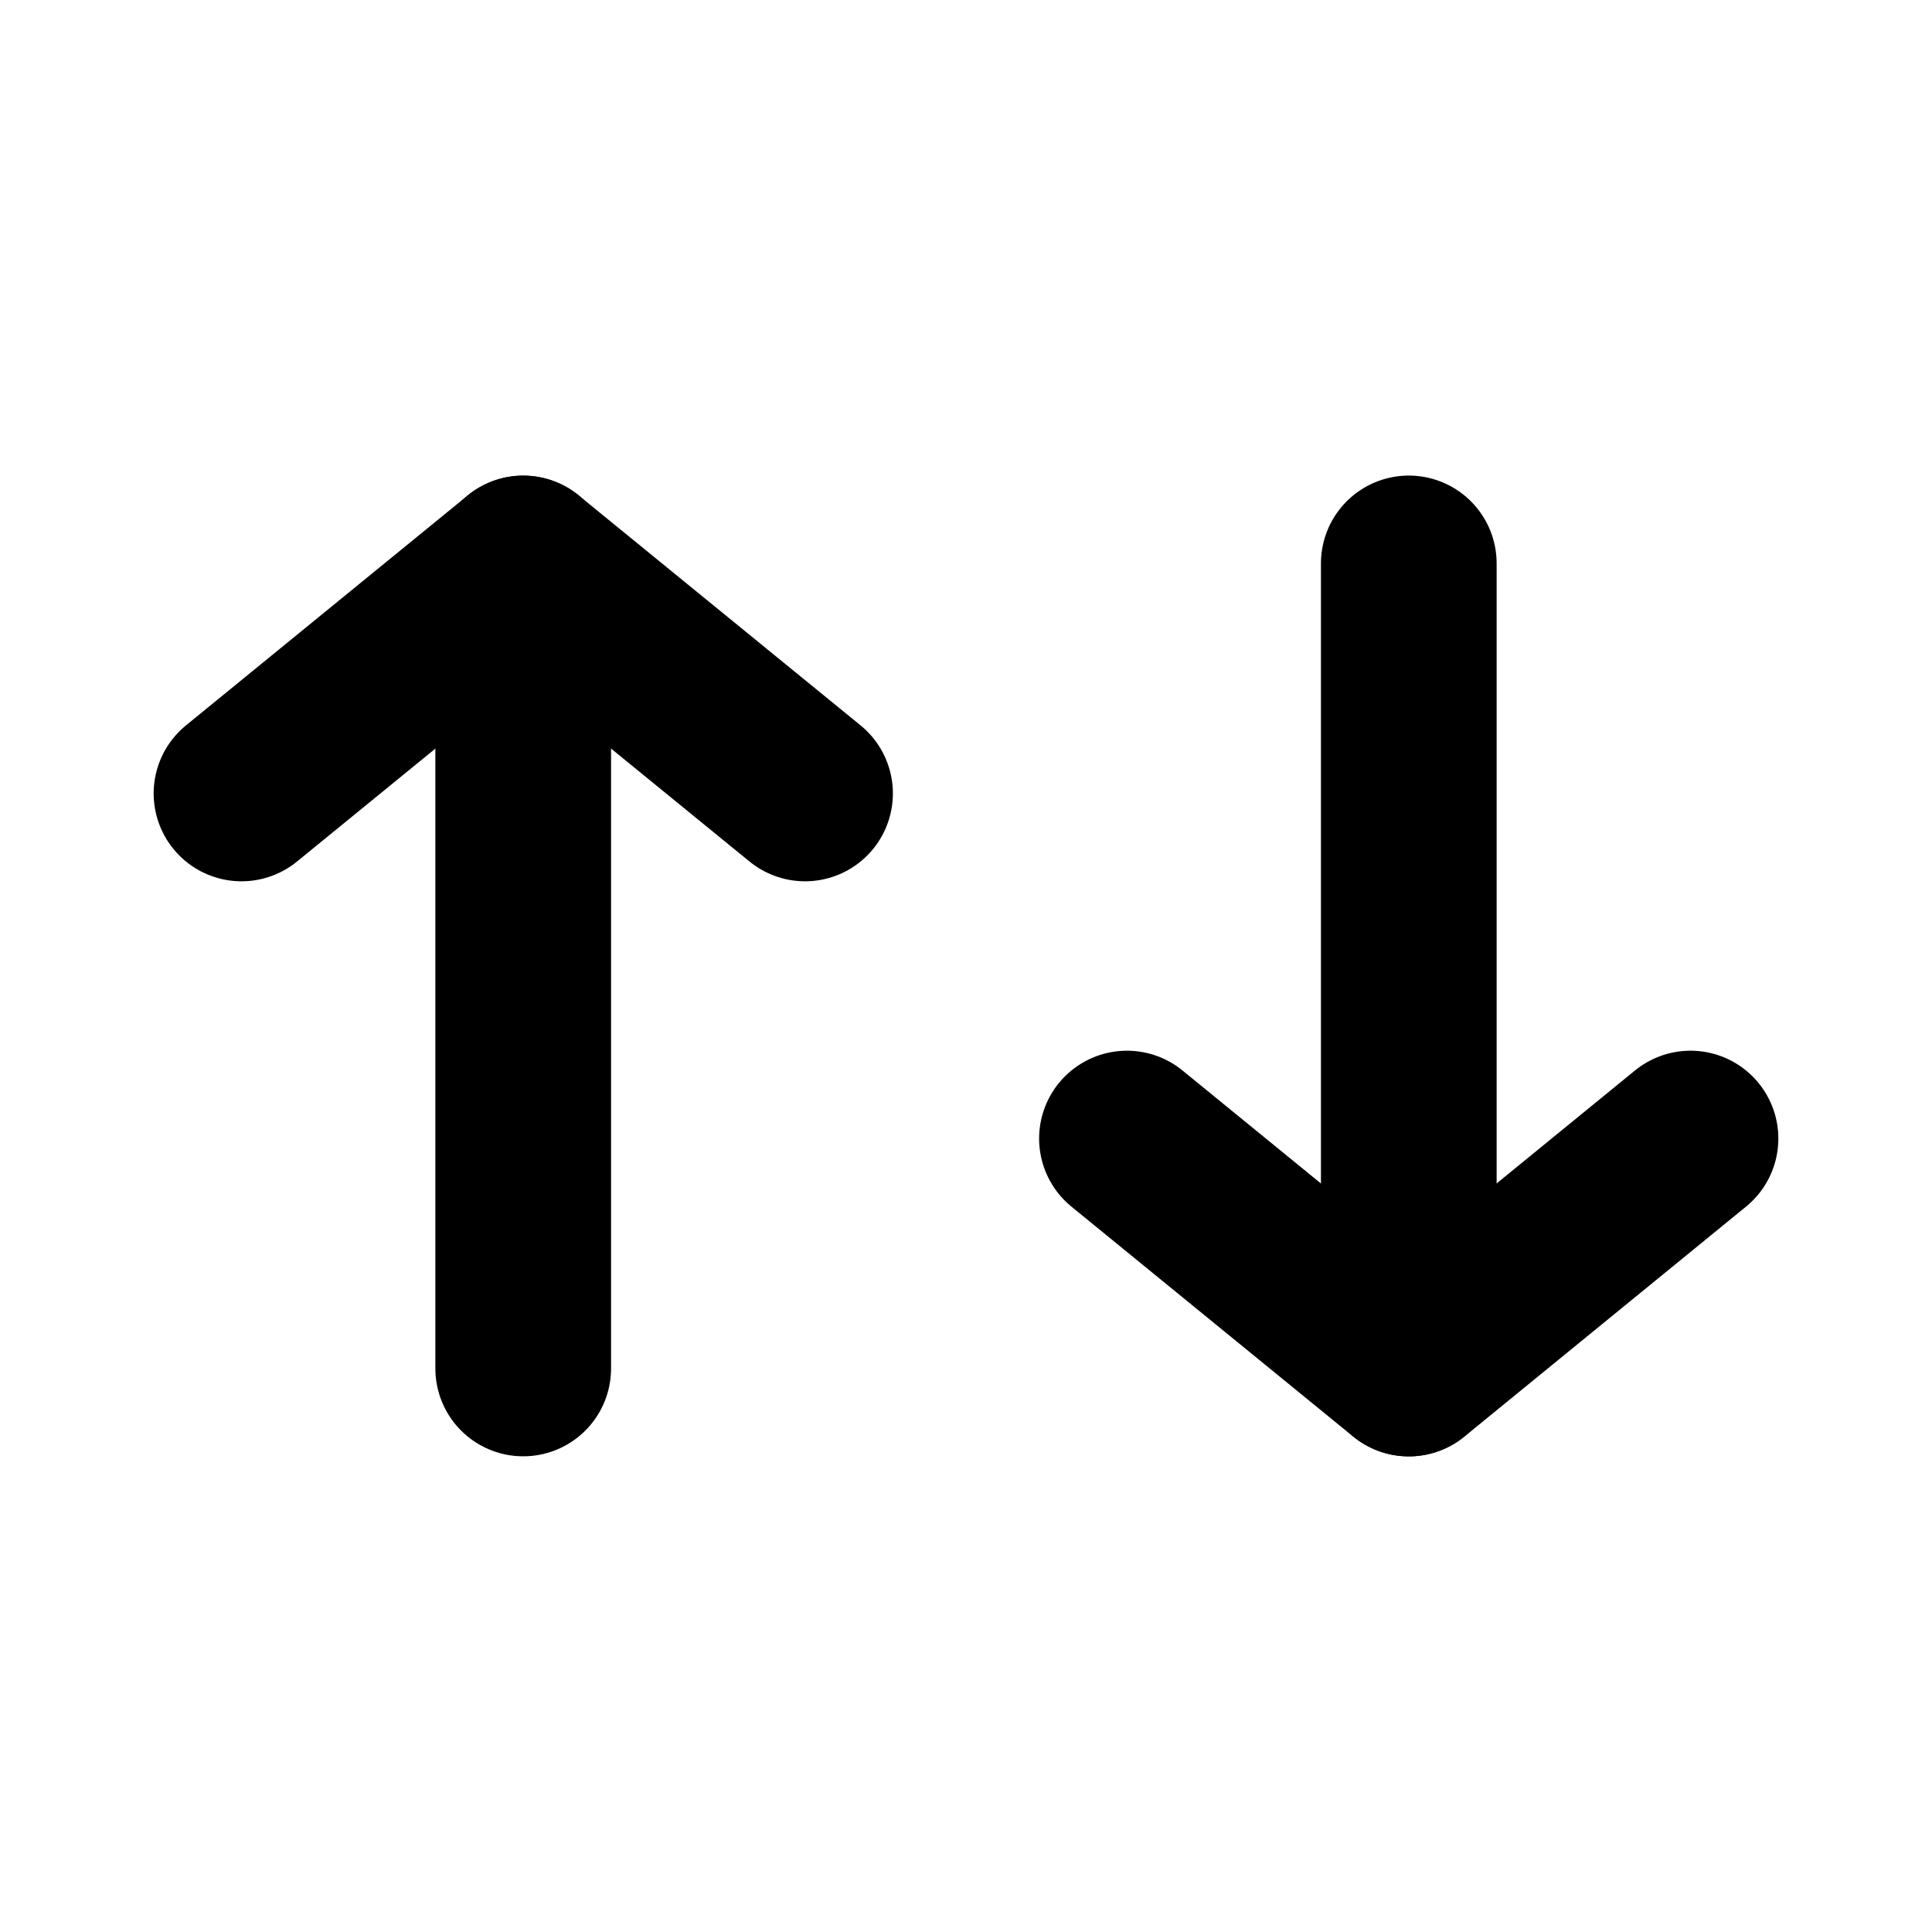
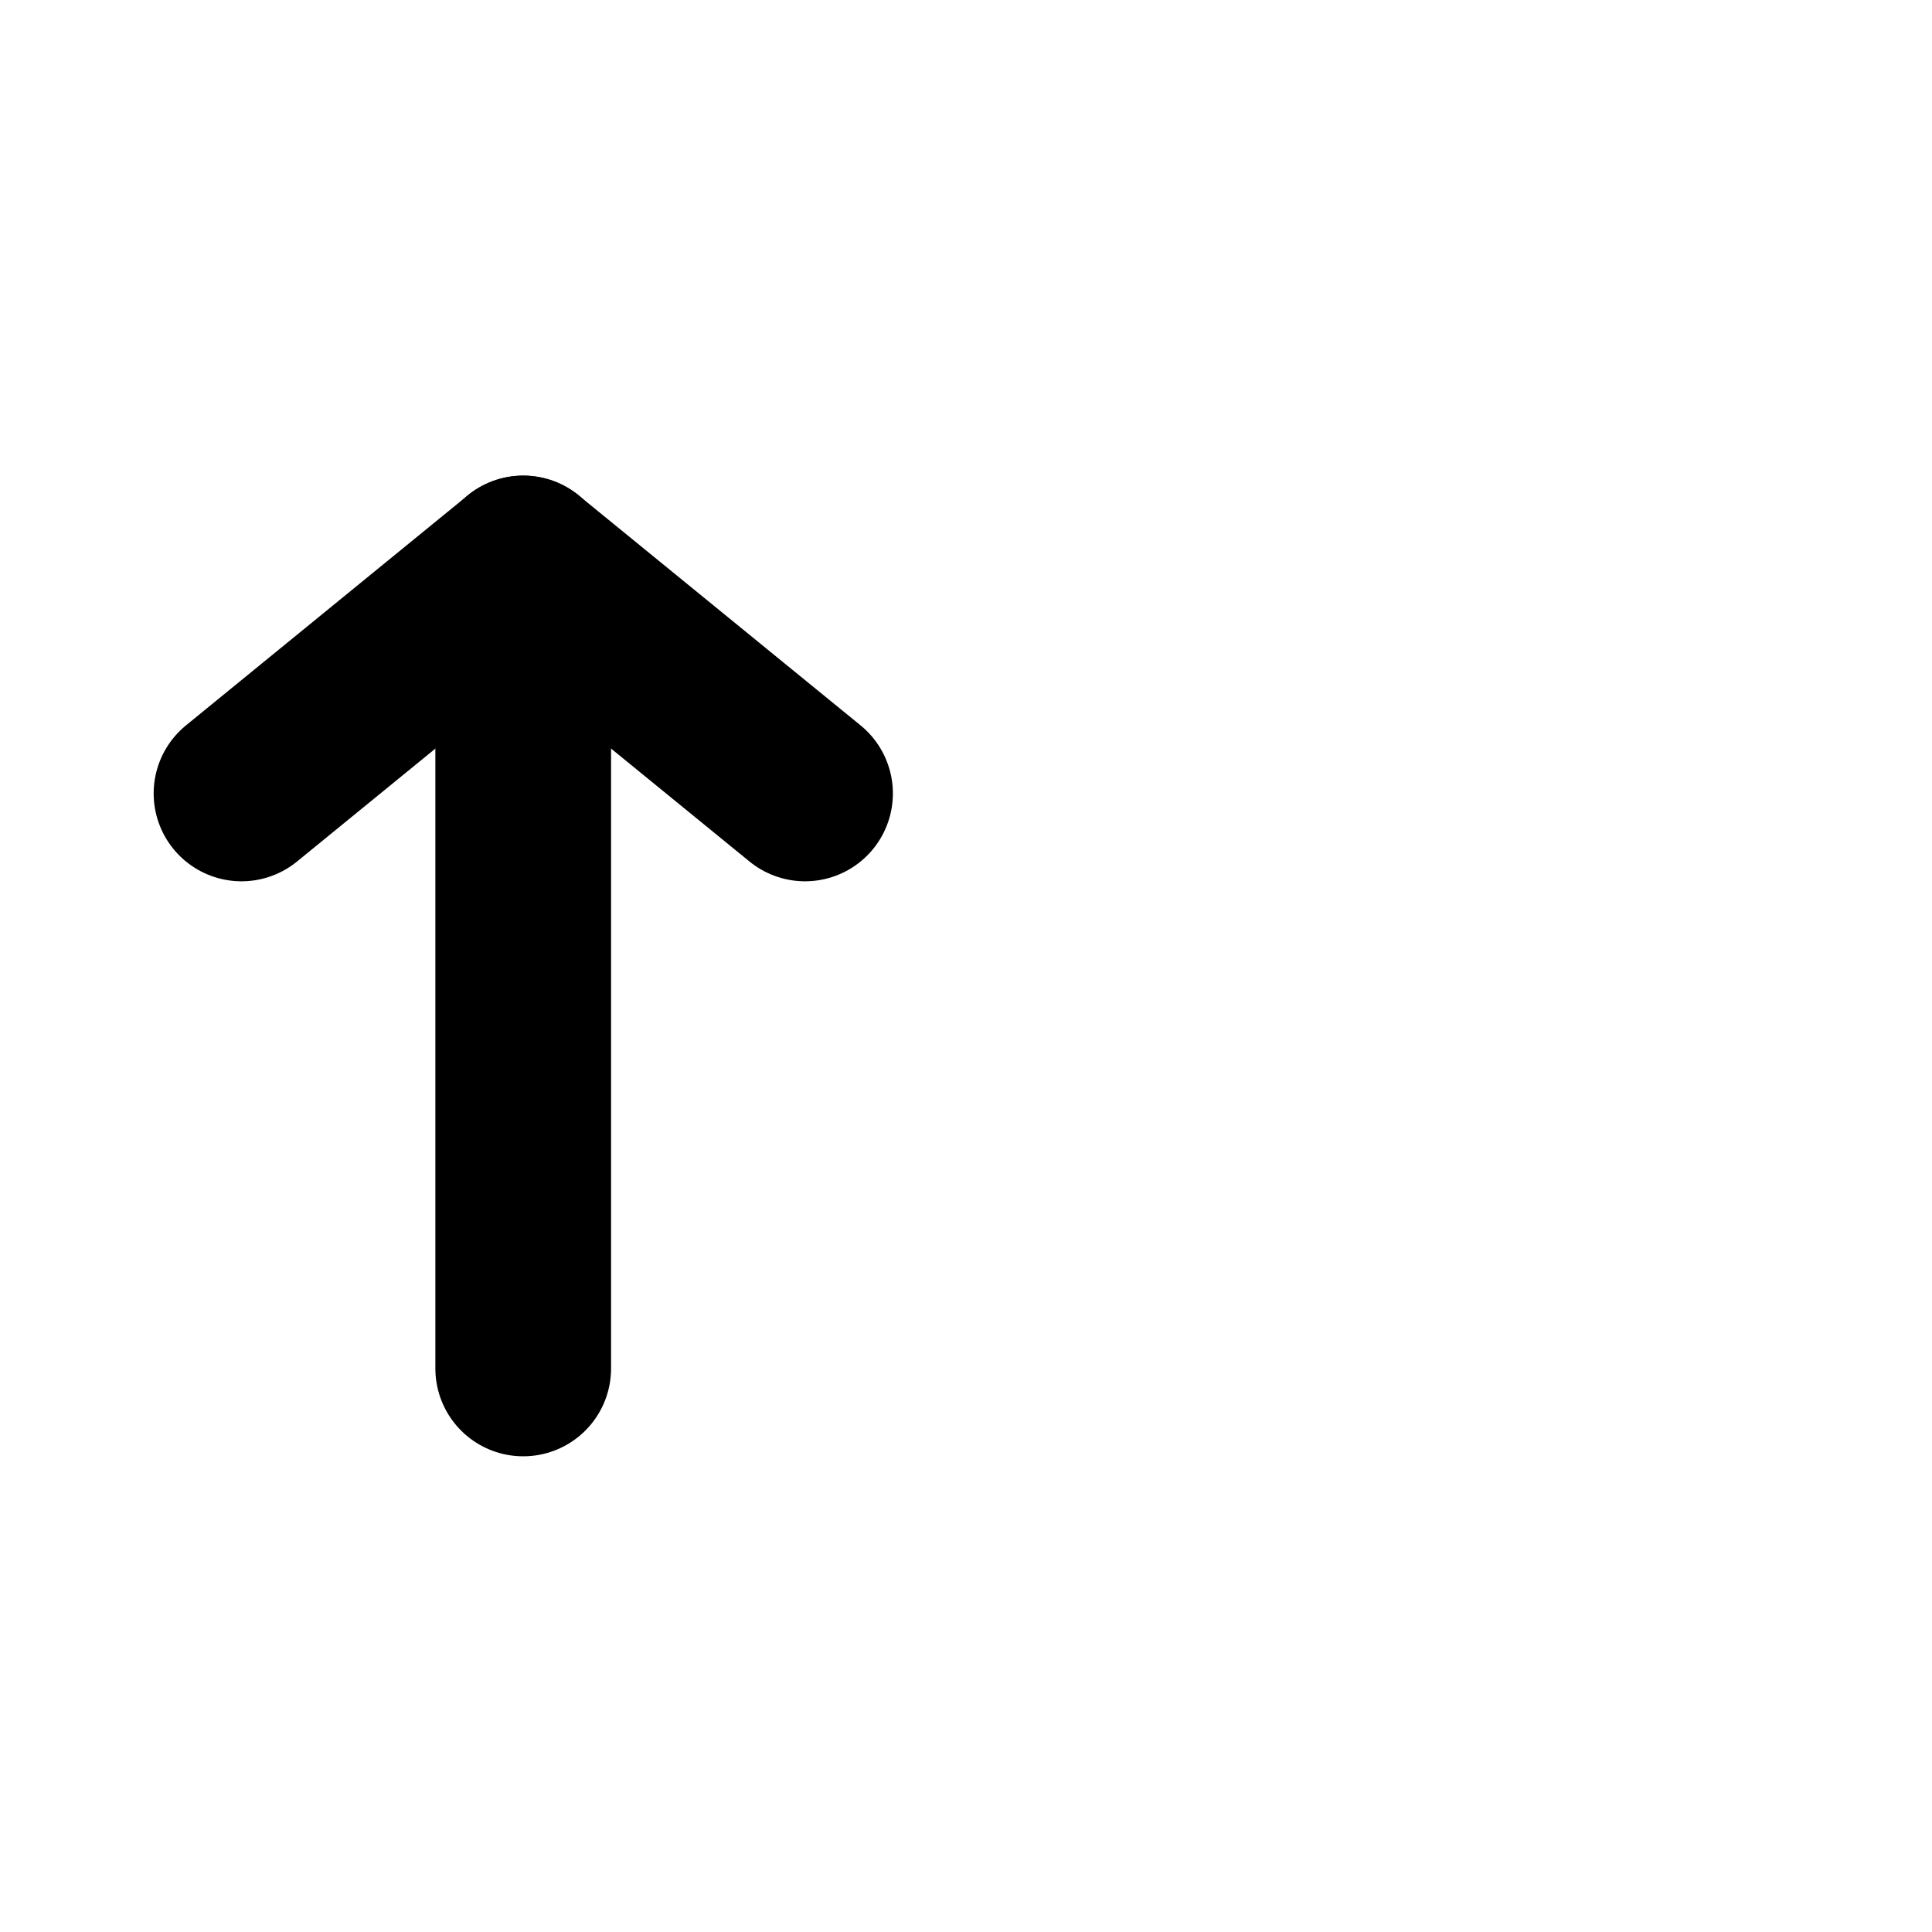
<svg xmlns="http://www.w3.org/2000/svg" viewBox="0 0 16 16" fill="none">
-   <path d="M11.667 4.666V11.333" stroke="black" stroke-width="1.455" stroke-linecap="round" stroke-linejoin="round" />
-   <path d="M14 9.429L11.667 11.334L9.333 9.429" stroke="black" stroke-width="1.455" stroke-linecap="round" stroke-linejoin="round" />
  <path d="M4.333 11.333V4.666" stroke="black" stroke-width="1.455" stroke-linecap="round" stroke-linejoin="round" />
  <path d="M2 6.571L4.333 4.667L6.667 6.571" stroke="black" stroke-width="1.455" stroke-linecap="round" stroke-linejoin="round" />
</svg>